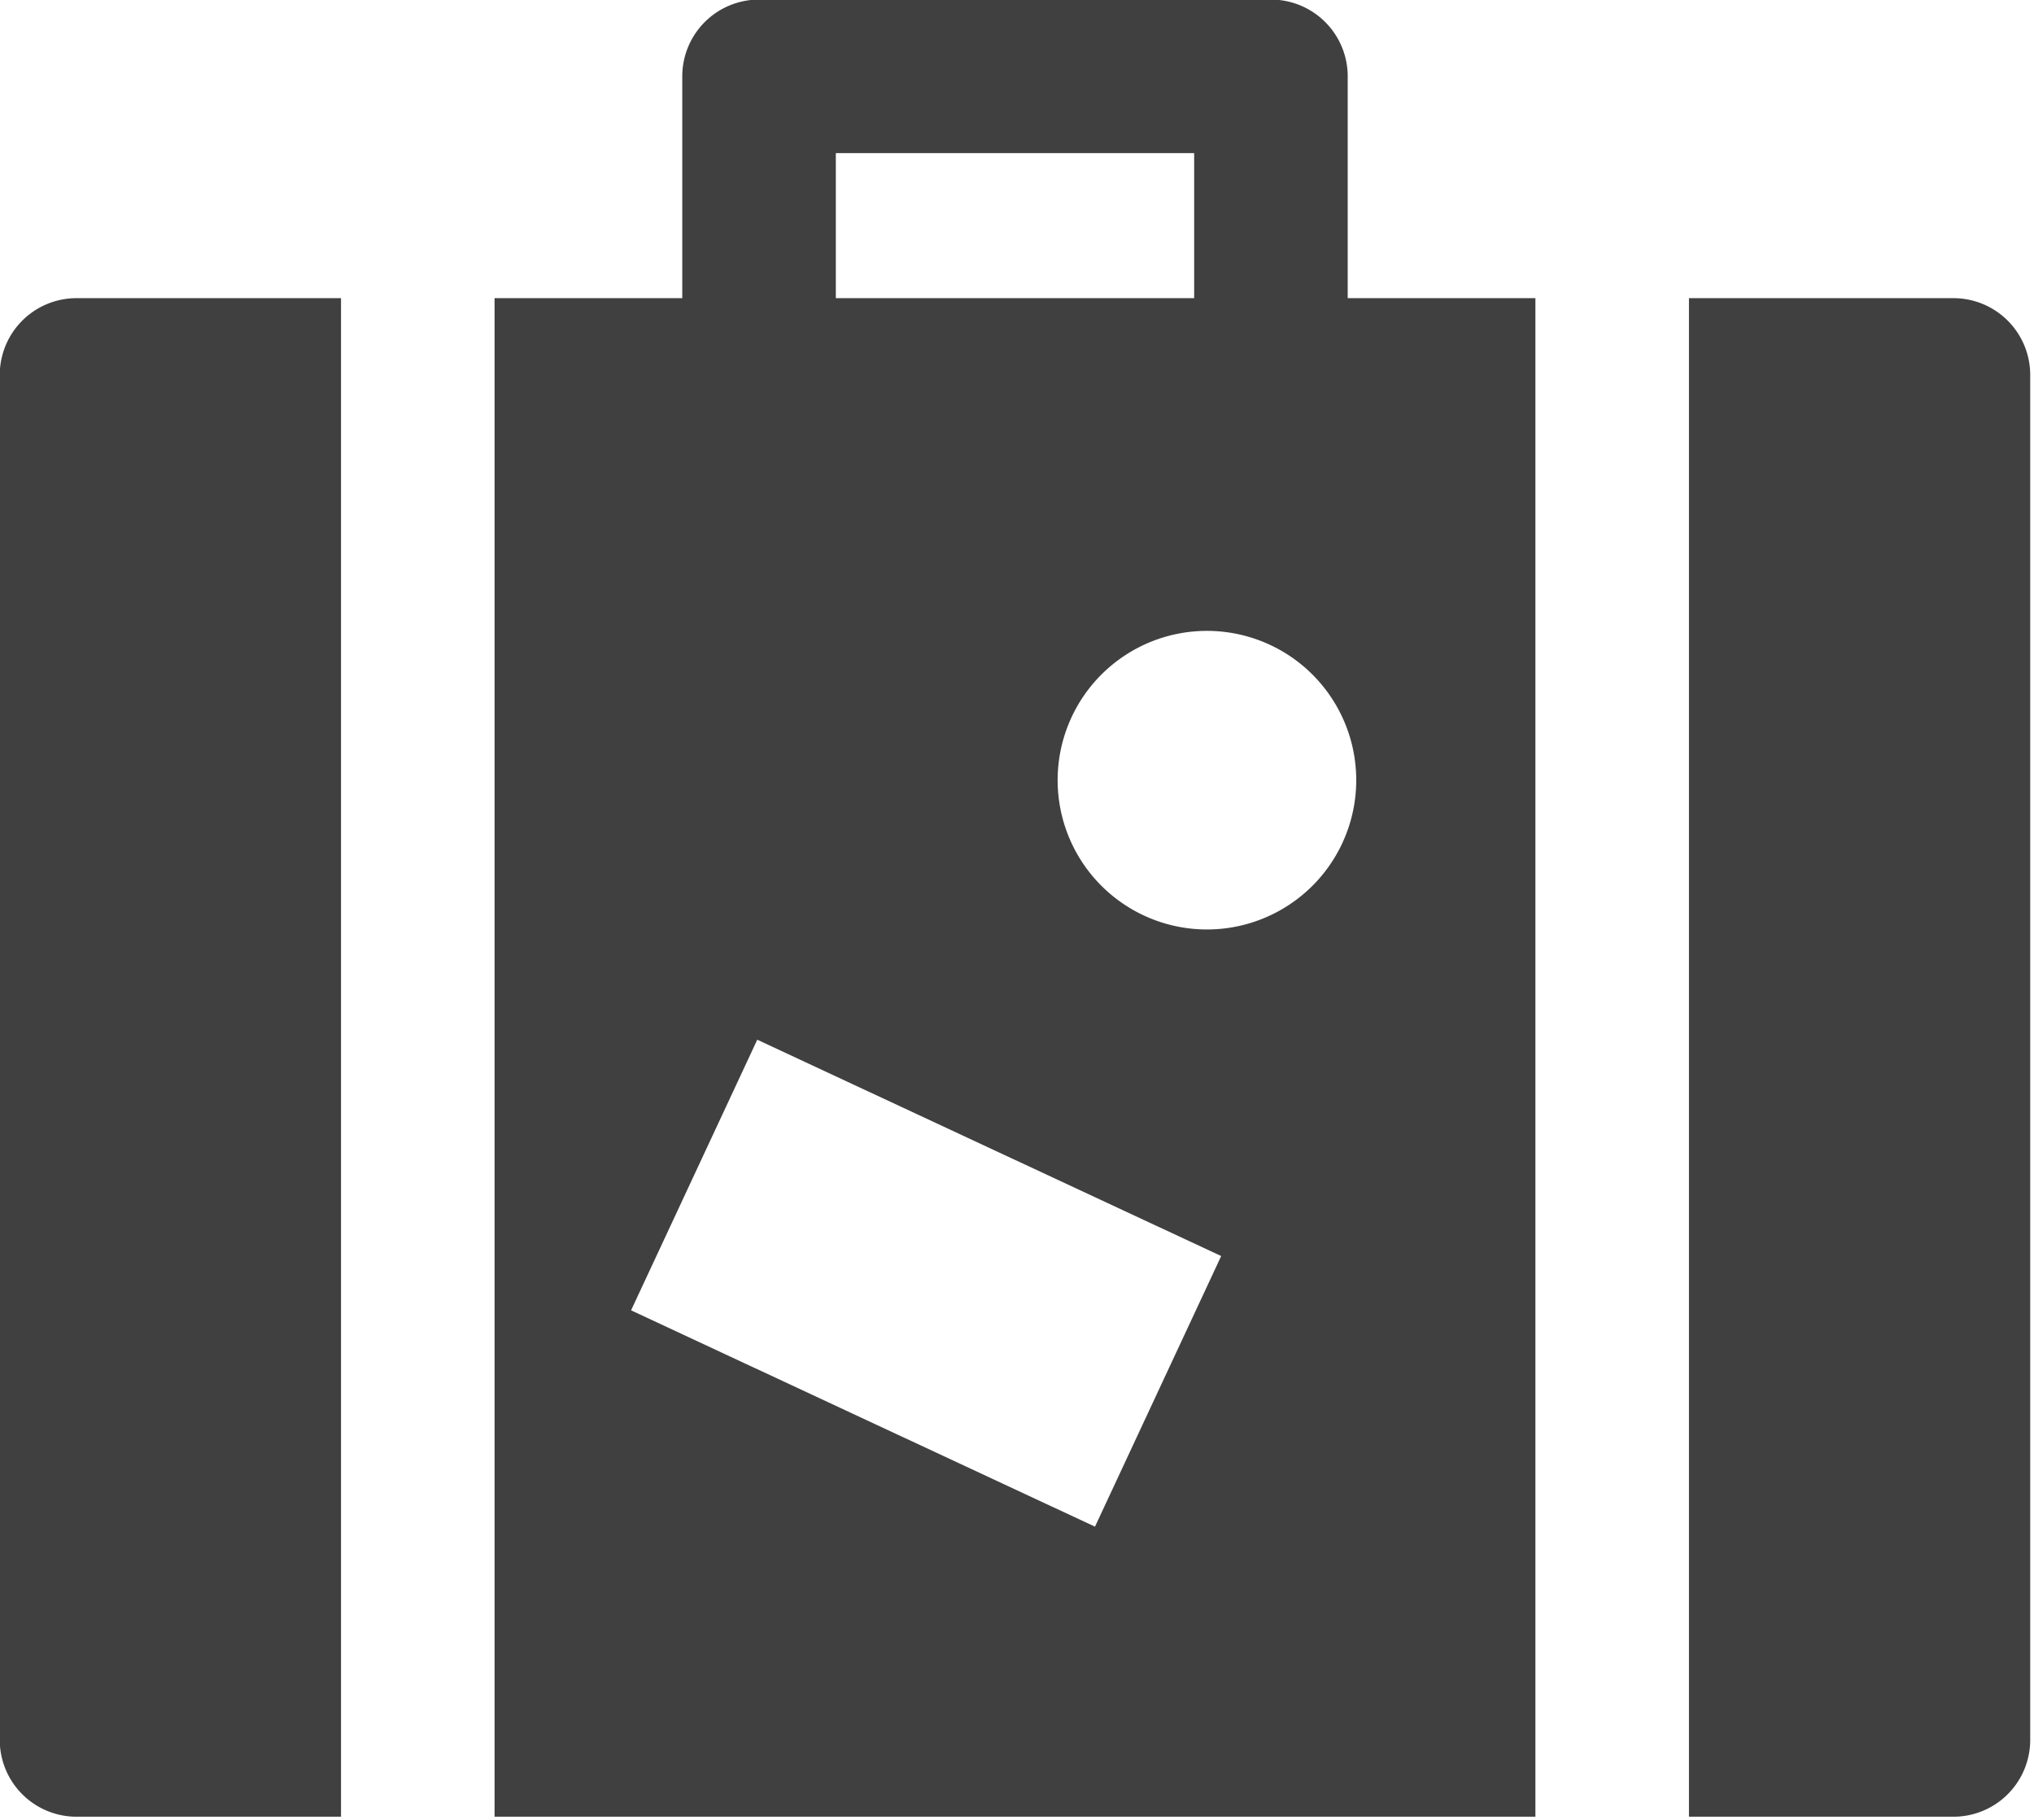
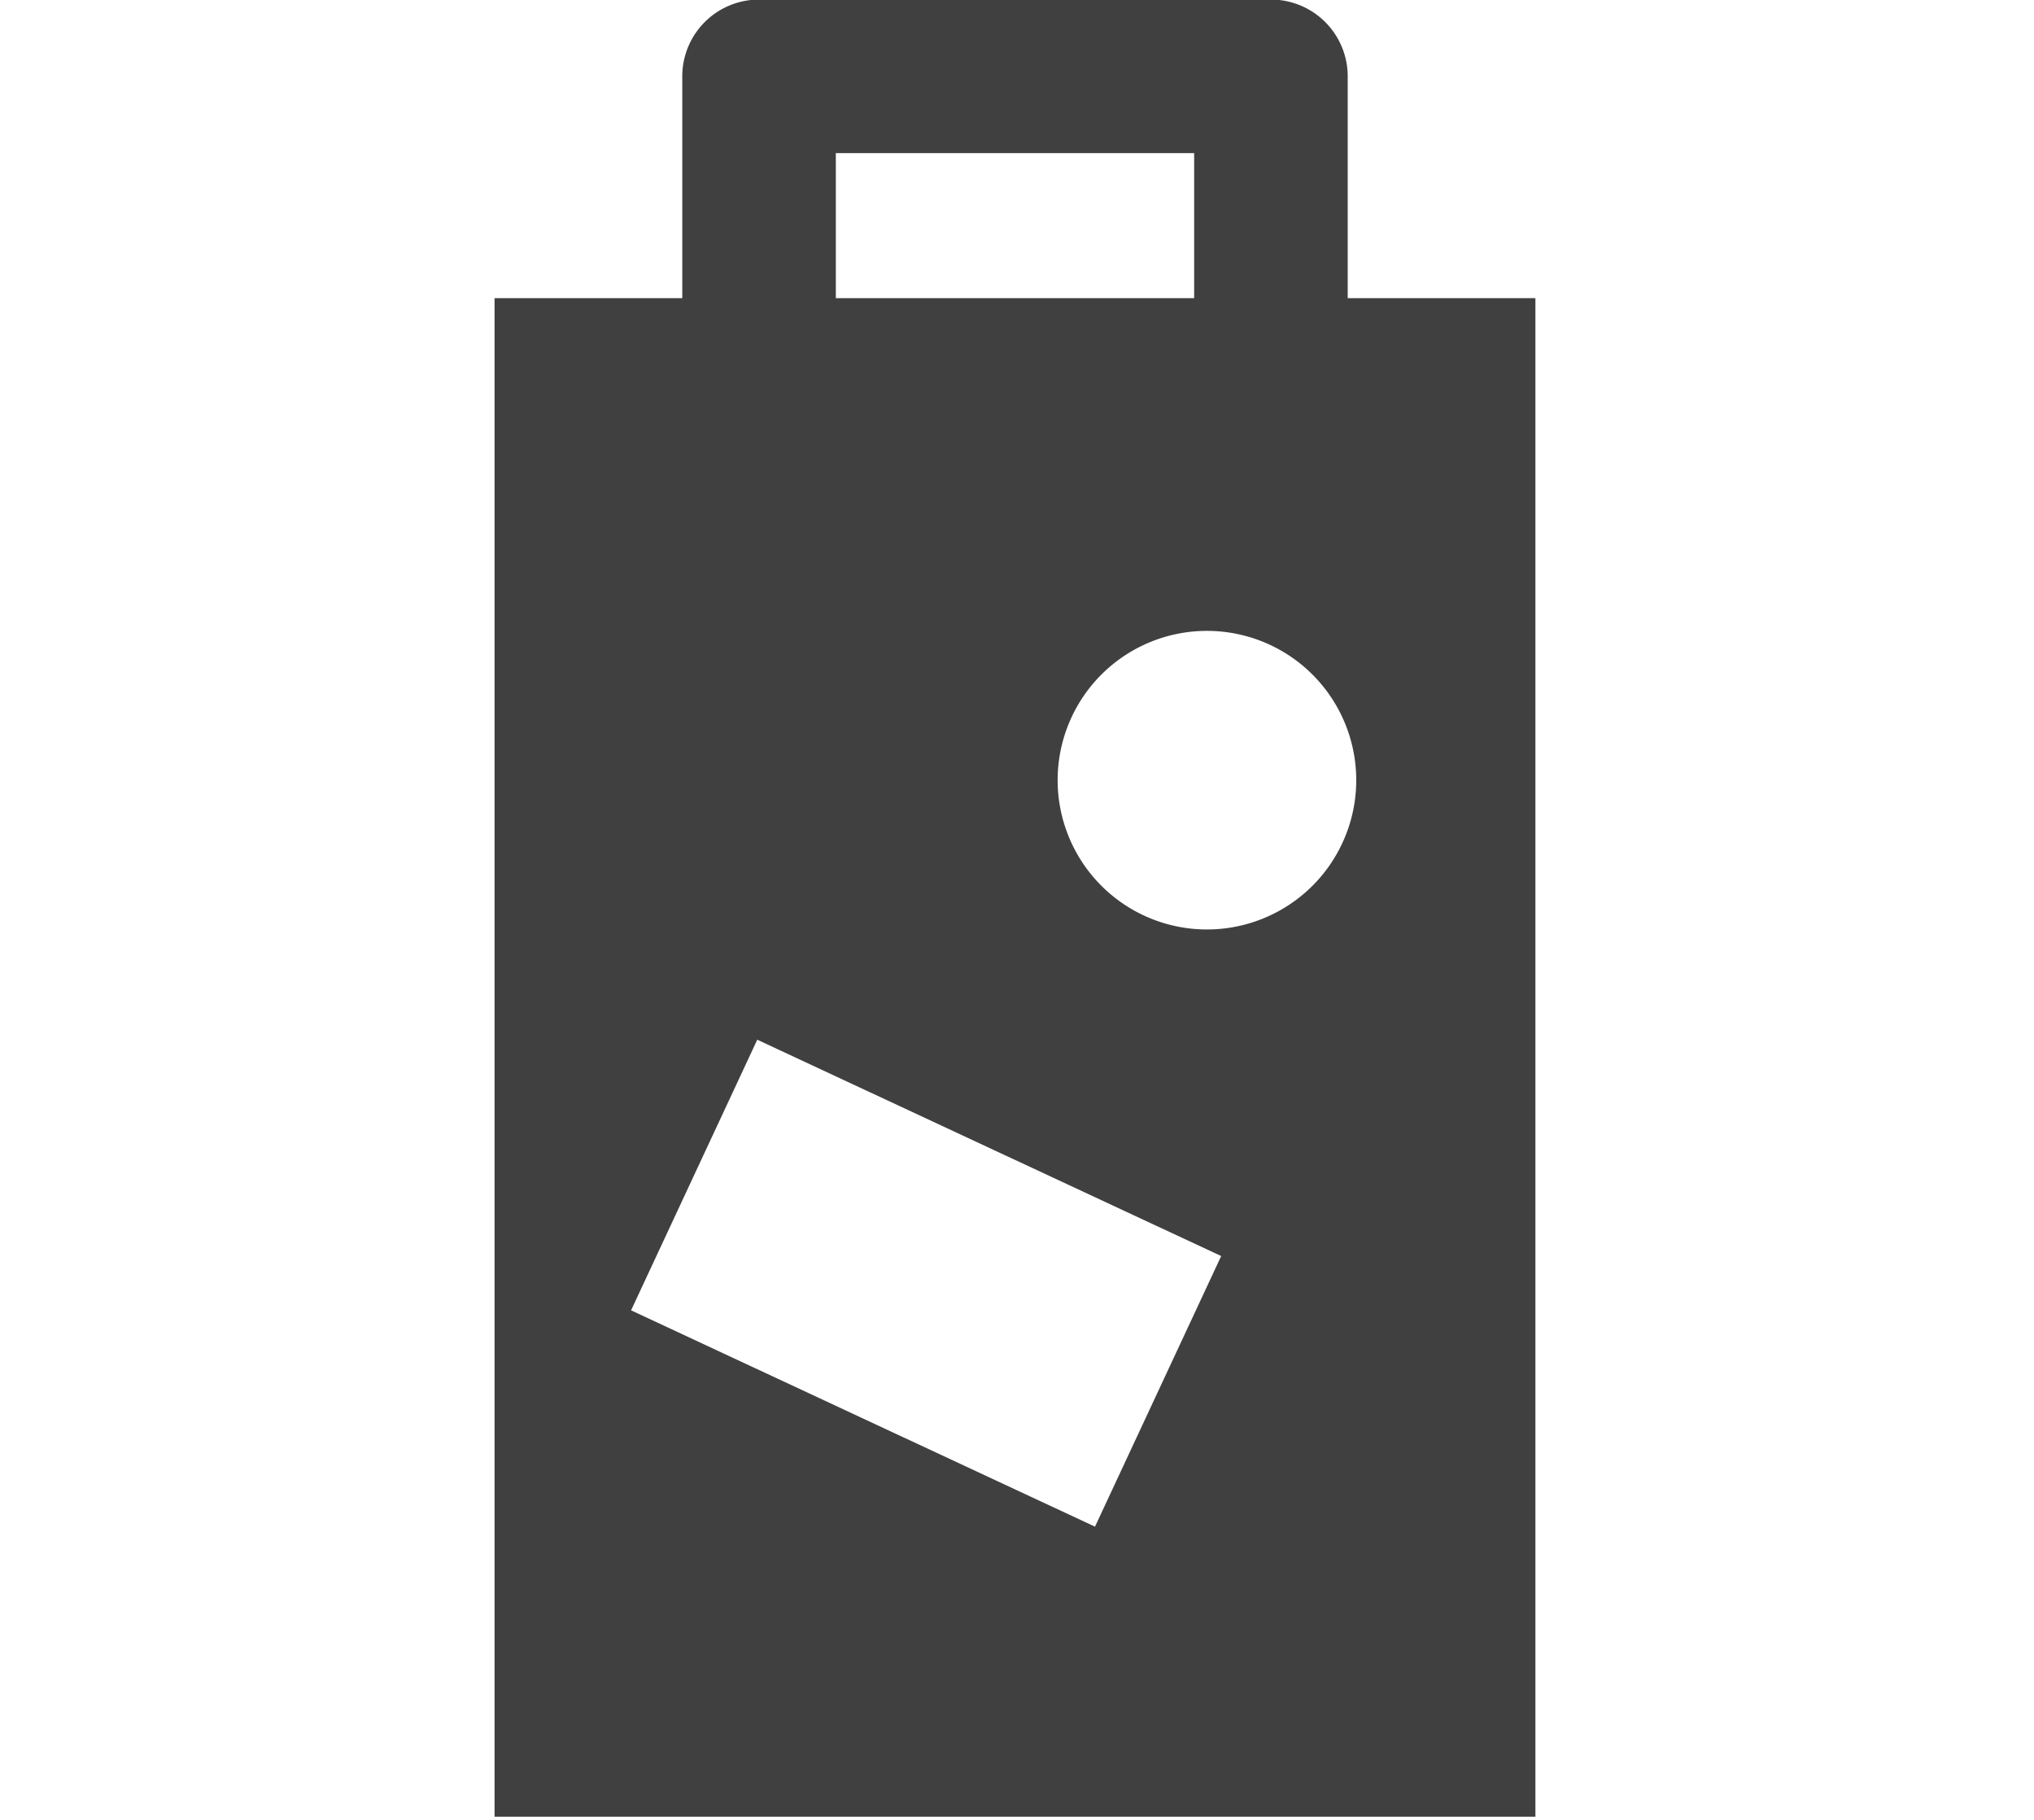
<svg xmlns="http://www.w3.org/2000/svg" xmlns:ns1="http://www.inkscape.org/namespaces/inkscape" xmlns:ns2="http://sodipodi.sourceforge.net/DTD/sodipodi-0.dtd" ns1:version="1.0 (4035a4fb49, 2020-05-01)" height="90" width="100.563" ns2:docname="mala.svg" id="svg11" version="1.1" viewBox="0 0 100.563 90">
  <defs id="defs15" />
  <ns2:namedview ns1:current-layer="svg11" ns1:window-maximized="1" ns1:window-y="-9" ns1:window-x="-9" ns1:cy="202.3481" ns1:cx="226.0981" ns1:zoom="2.1656793" showgrid="false" id="namedview13" ns1:window-height="1361" ns1:window-width="2560" ns1:pageshadow="2" ns1:pageopacity="0" guidetolerance="10" gridtolerance="10" objecttolerance="10" borderopacity="1" bordercolor="#666666" pagecolor="#ffffff" />
  <g transform="matrix(0.222,0,0,0.222,-6.65,-11.932)" style="fill:#404040" id="Suitcase">
-     <path style="fill:#404040" id="path4" d="M 465,120.152 H 406.098 V 458.348 H 465 A 17.096,17.096 0 0 0 482.098,441.25 v -304 A 17.096,17.096 0 0 0 465,120.152 Z" />
    <path style="fill:#404040" id="path6" d="M 330.098,70.75 A 17.096,17.096 0 0 0 313,53.652 H 199 A 17.096,17.096 0 0 0 181.902,70.75 v 49.402 H 140.098 V 458.348 H 371.902 V 120.152 h -41.804 z m -114,17.098 h 79.804 v 32.304 h -79.804 z m 57.719,305.902 -103.318,-48.177 28.103,-60.27 103.32,48.177 z M 331.999,227.5 a 33.25,33.25 0 1 1 -33.25,-33.25 33.249,33.249 0 0 1 33.25,33.25 z" />
-     <path style="fill:#404040" id="path8" d="m 29.902,137.25 v 304 A 17.096,17.096 0 0 0 47,458.348 h 58.902 V 120.152 H 47 A 17.096,17.096 0 0 0 29.902,137.25 Z" />
  </g>
</svg>